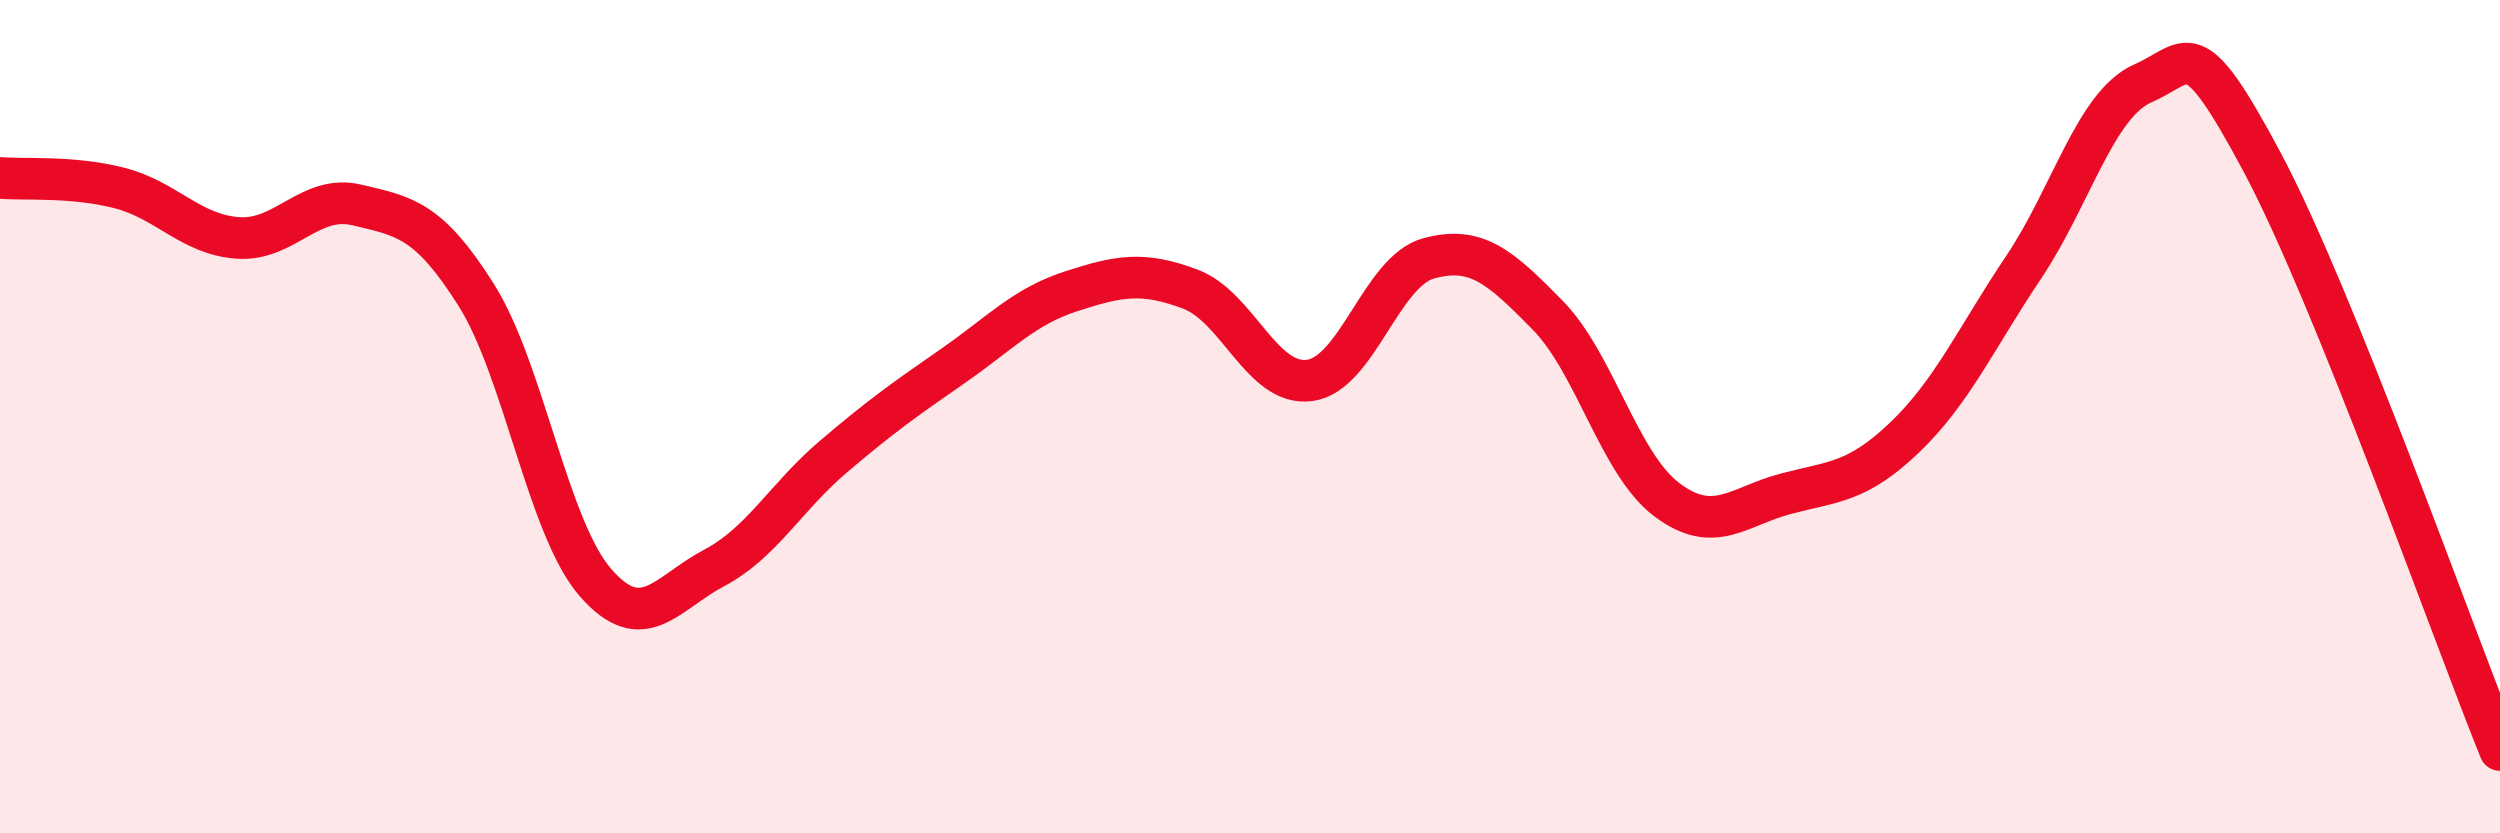
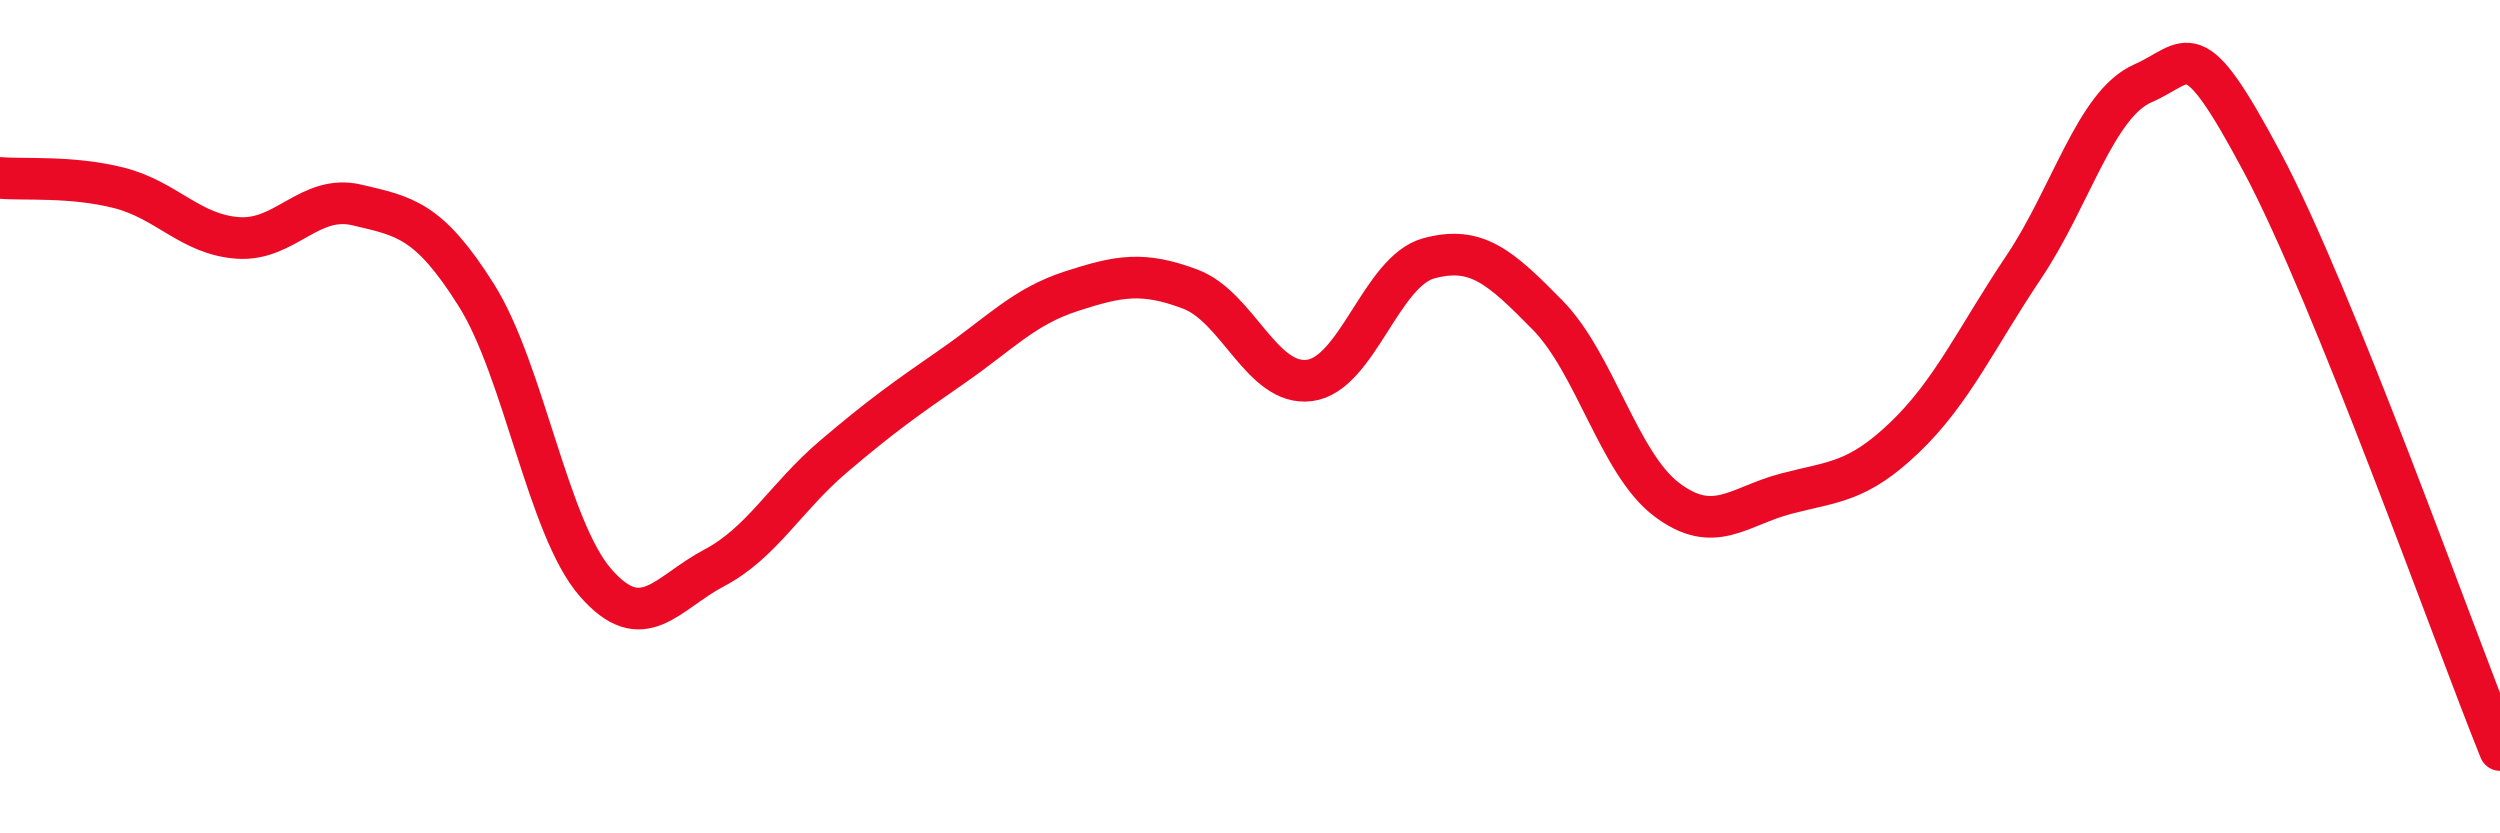
<svg xmlns="http://www.w3.org/2000/svg" width="60" height="20" viewBox="0 0 60 20">
-   <path d="M 0,4.27 C 0.57,4.32 1.72,4.22 2.86,4.51 C 4,4.8 4.57,5.63 5.71,5.71 C 6.85,5.79 7.43,4.65 8.57,4.92 C 9.71,5.19 10.29,5.27 11.43,7.08 C 12.57,8.89 13.15,12.67 14.29,13.98 C 15.43,15.29 16,14.23 17.14,13.63 C 18.28,13.03 18.86,11.93 20,10.96 C 21.14,9.99 21.72,9.58 22.86,8.79 C 24,8 24.57,7.36 25.71,6.99 C 26.85,6.62 27.43,6.51 28.57,6.94 C 29.71,7.37 30.29,9.28 31.43,9.13 C 32.57,8.98 33.15,6.51 34.29,6.2 C 35.43,5.89 36,6.4 37.14,7.56 C 38.28,8.72 38.86,11.13 40,11.99 C 41.14,12.85 41.72,12.15 42.86,11.85 C 44,11.55 44.57,11.59 45.71,10.5 C 46.85,9.41 47.43,8.11 48.57,6.41 C 49.71,4.71 50.29,2.5 51.43,2 C 52.57,1.5 52.58,0.69 54.29,3.89 C 56,7.09 58.86,15.18 60,18L60 20L0 20Z" fill="#EB0A25" opacity="0.1" stroke-linecap="round" stroke-linejoin="round" />
  <path d="M 0,4.27 C 0.57,4.32 1.72,4.22 2.86,4.51 C 4,4.8 4.57,5.63 5.71,5.71 C 6.85,5.79 7.43,4.65 8.57,4.92 C 9.71,5.19 10.29,5.27 11.43,7.08 C 12.57,8.89 13.15,12.67 14.29,13.98 C 15.43,15.29 16,14.23 17.14,13.63 C 18.28,13.03 18.86,11.93 20,10.96 C 21.14,9.99 21.72,9.58 22.86,8.79 C 24,8 24.57,7.36 25.71,6.99 C 26.85,6.62 27.43,6.51 28.57,6.94 C 29.71,7.37 30.29,9.28 31.43,9.13 C 32.57,8.98 33.15,6.51 34.29,6.2 C 35.43,5.89 36,6.4 37.14,7.56 C 38.28,8.72 38.86,11.13 40,11.99 C 41.14,12.85 41.72,12.15 42.86,11.85 C 44,11.55 44.57,11.59 45.71,10.5 C 46.85,9.41 47.43,8.11 48.57,6.41 C 49.71,4.71 50.29,2.5 51.43,2 C 52.57,1.5 52.58,0.69 54.29,3.89 C 56,7.09 58.86,15.18 60,18" stroke="#EB0A25" stroke-width="1" fill="none" stroke-linecap="round" stroke-linejoin="round" />
</svg>